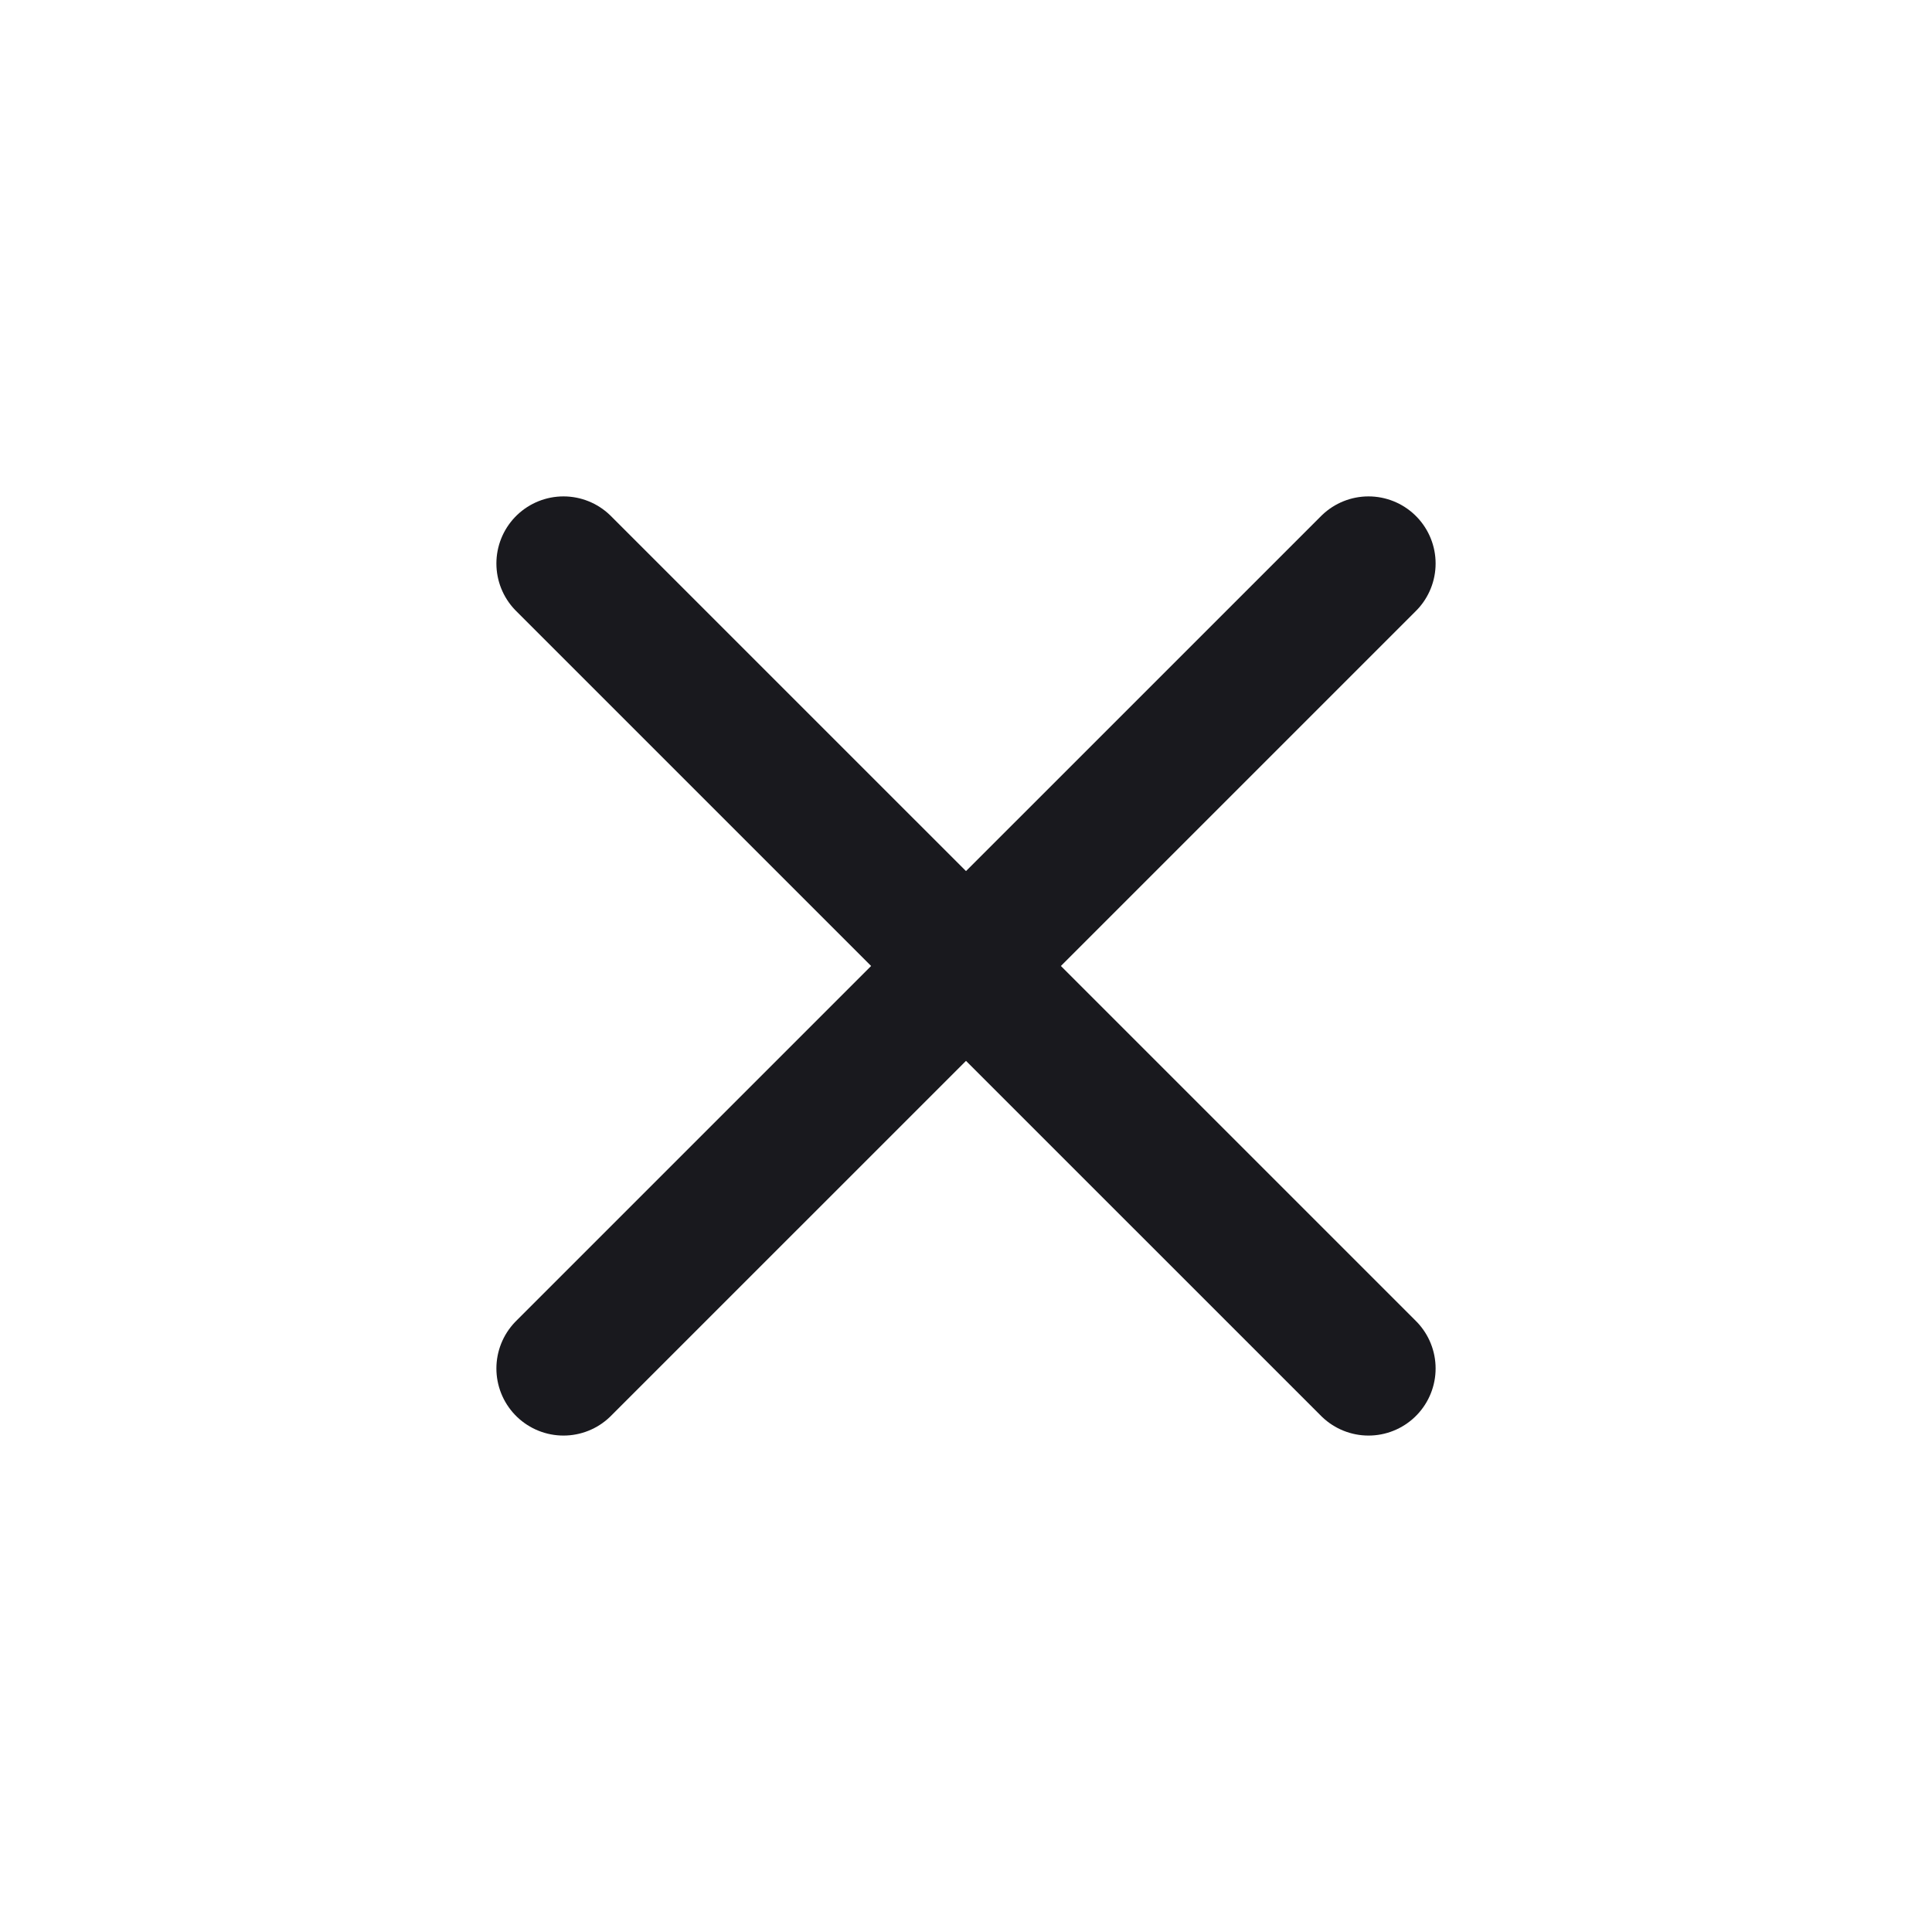
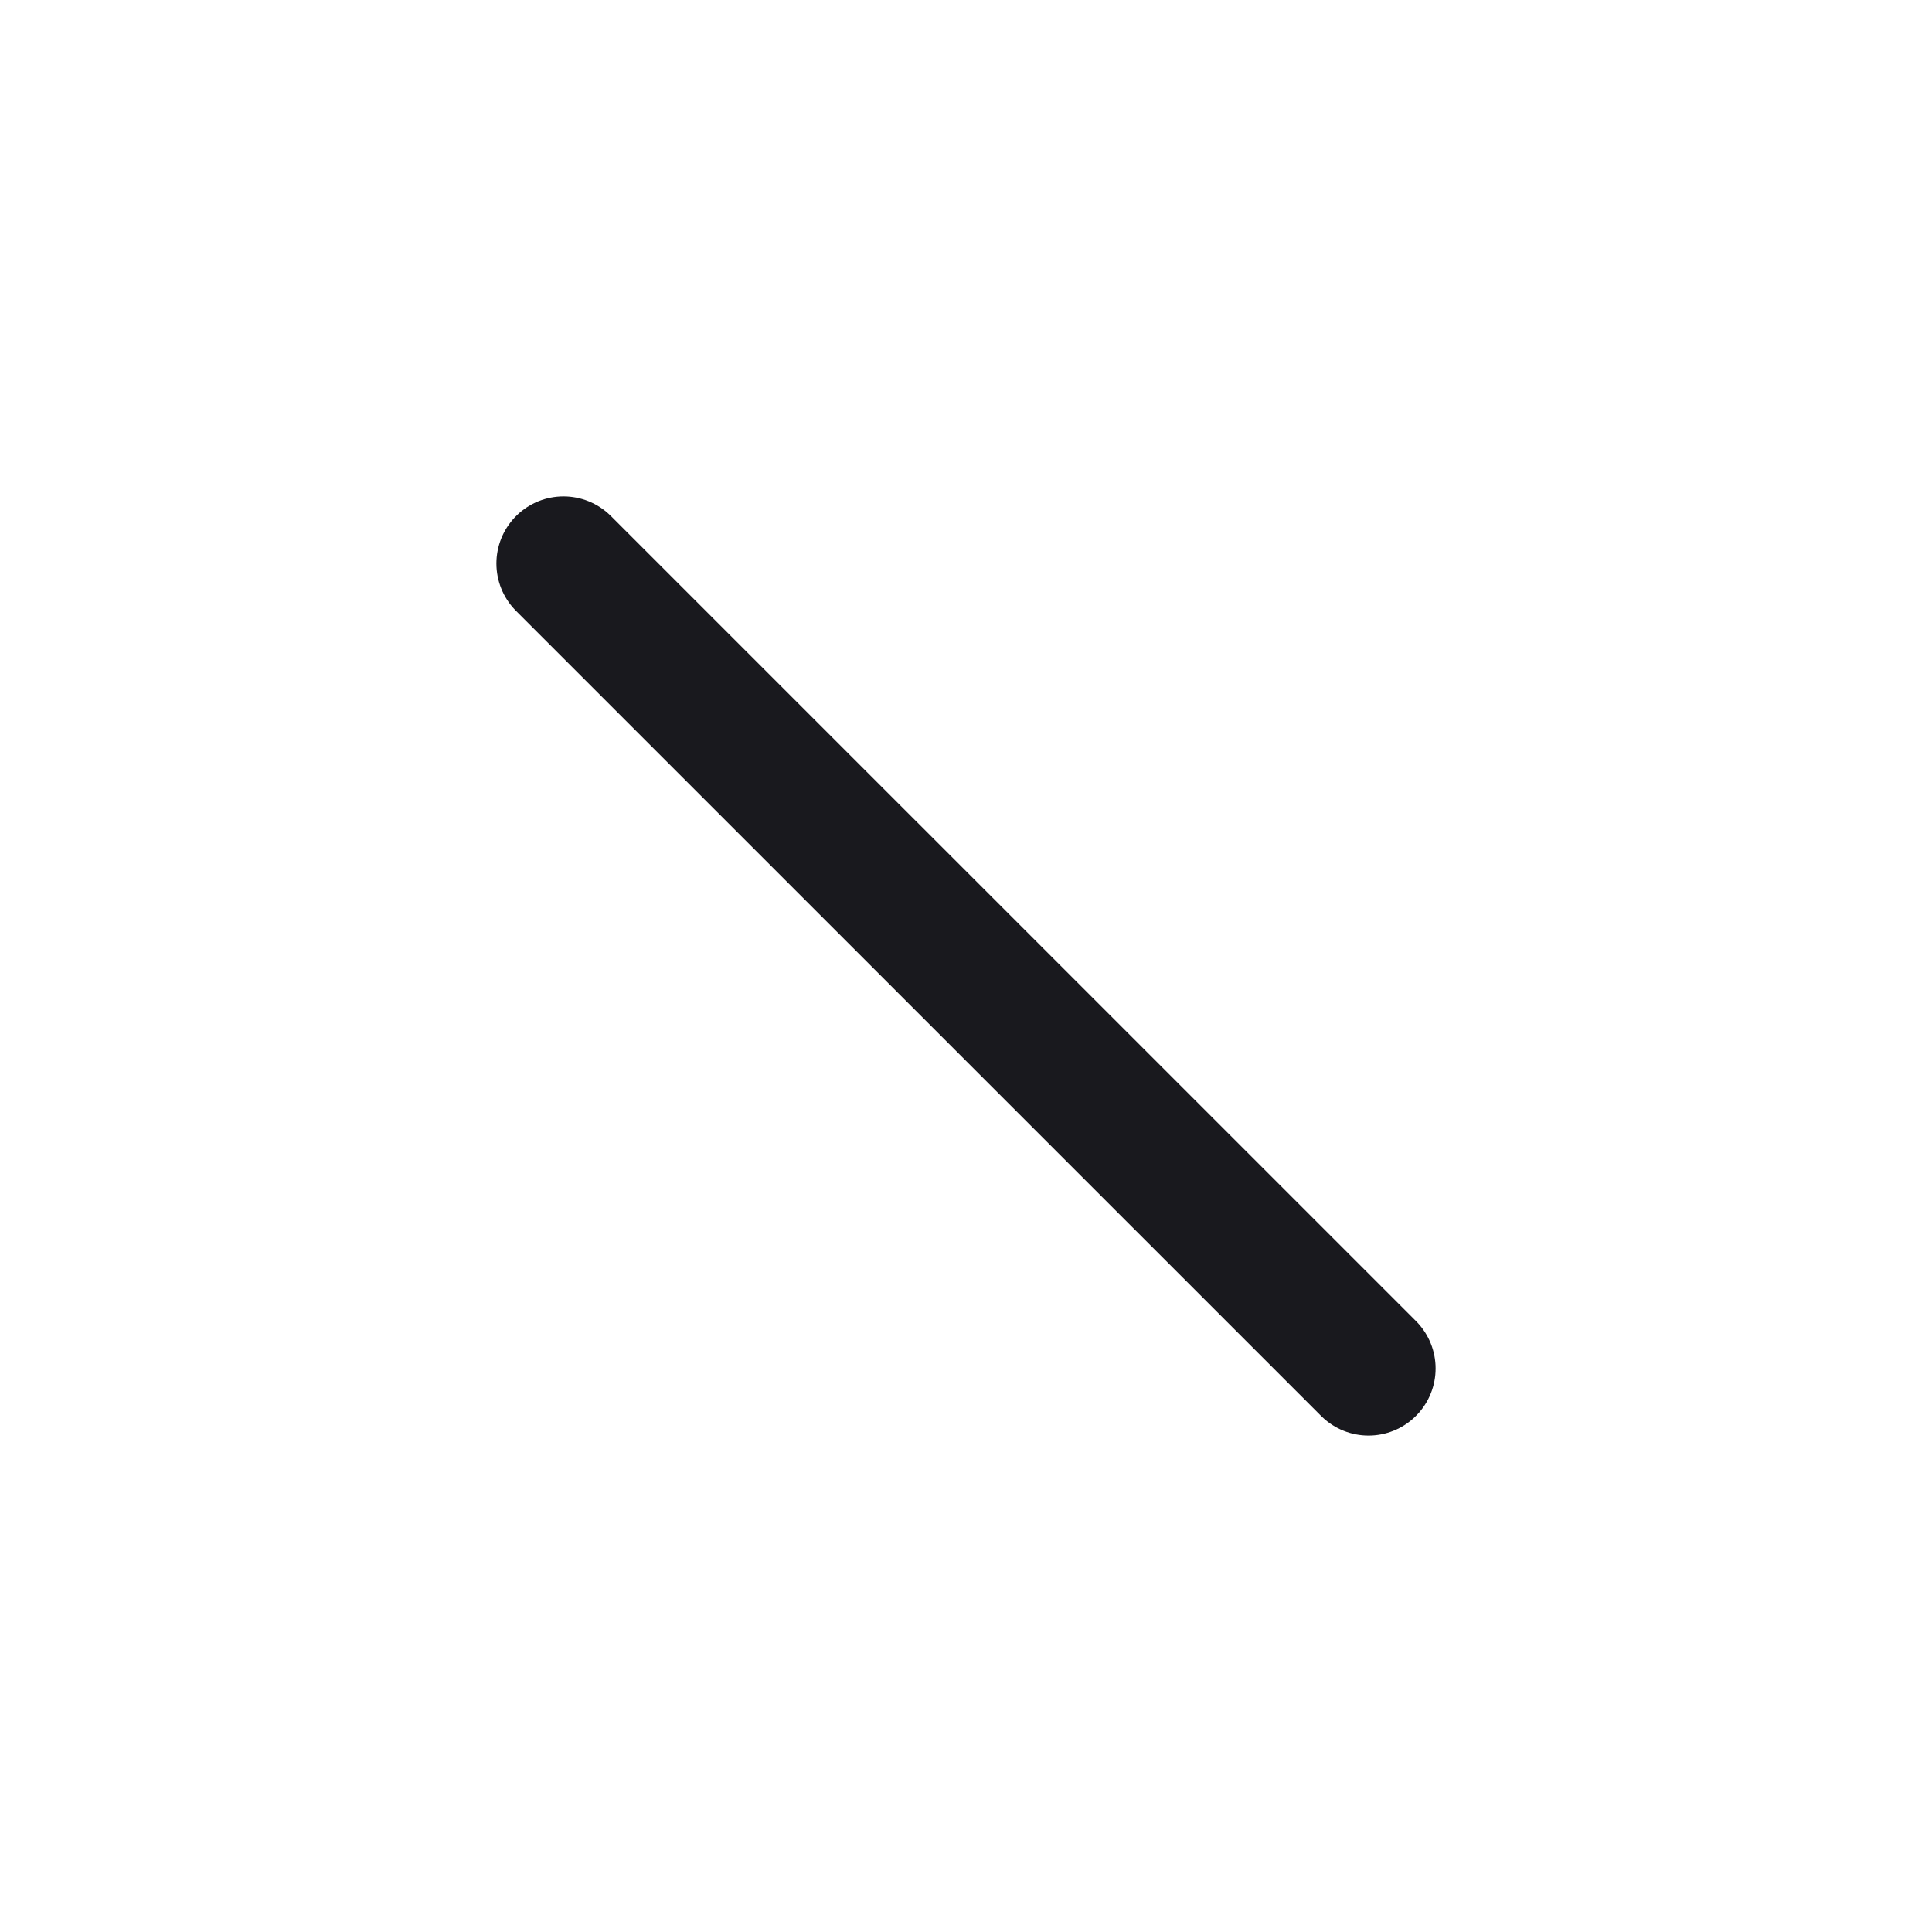
<svg xmlns="http://www.w3.org/2000/svg" width="44" height="44" viewBox="0 0 44 44" fill="none">
  <path d="M31.167 31.166L12.833 12.833" stroke="#19191E" stroke-width="3.056" stroke-linecap="round" stroke-linejoin="round" />
-   <path d="M31.167 12.833L12.833 31.166" stroke="#19191E" stroke-width="3.056" stroke-linecap="round" stroke-linejoin="round" />
</svg>